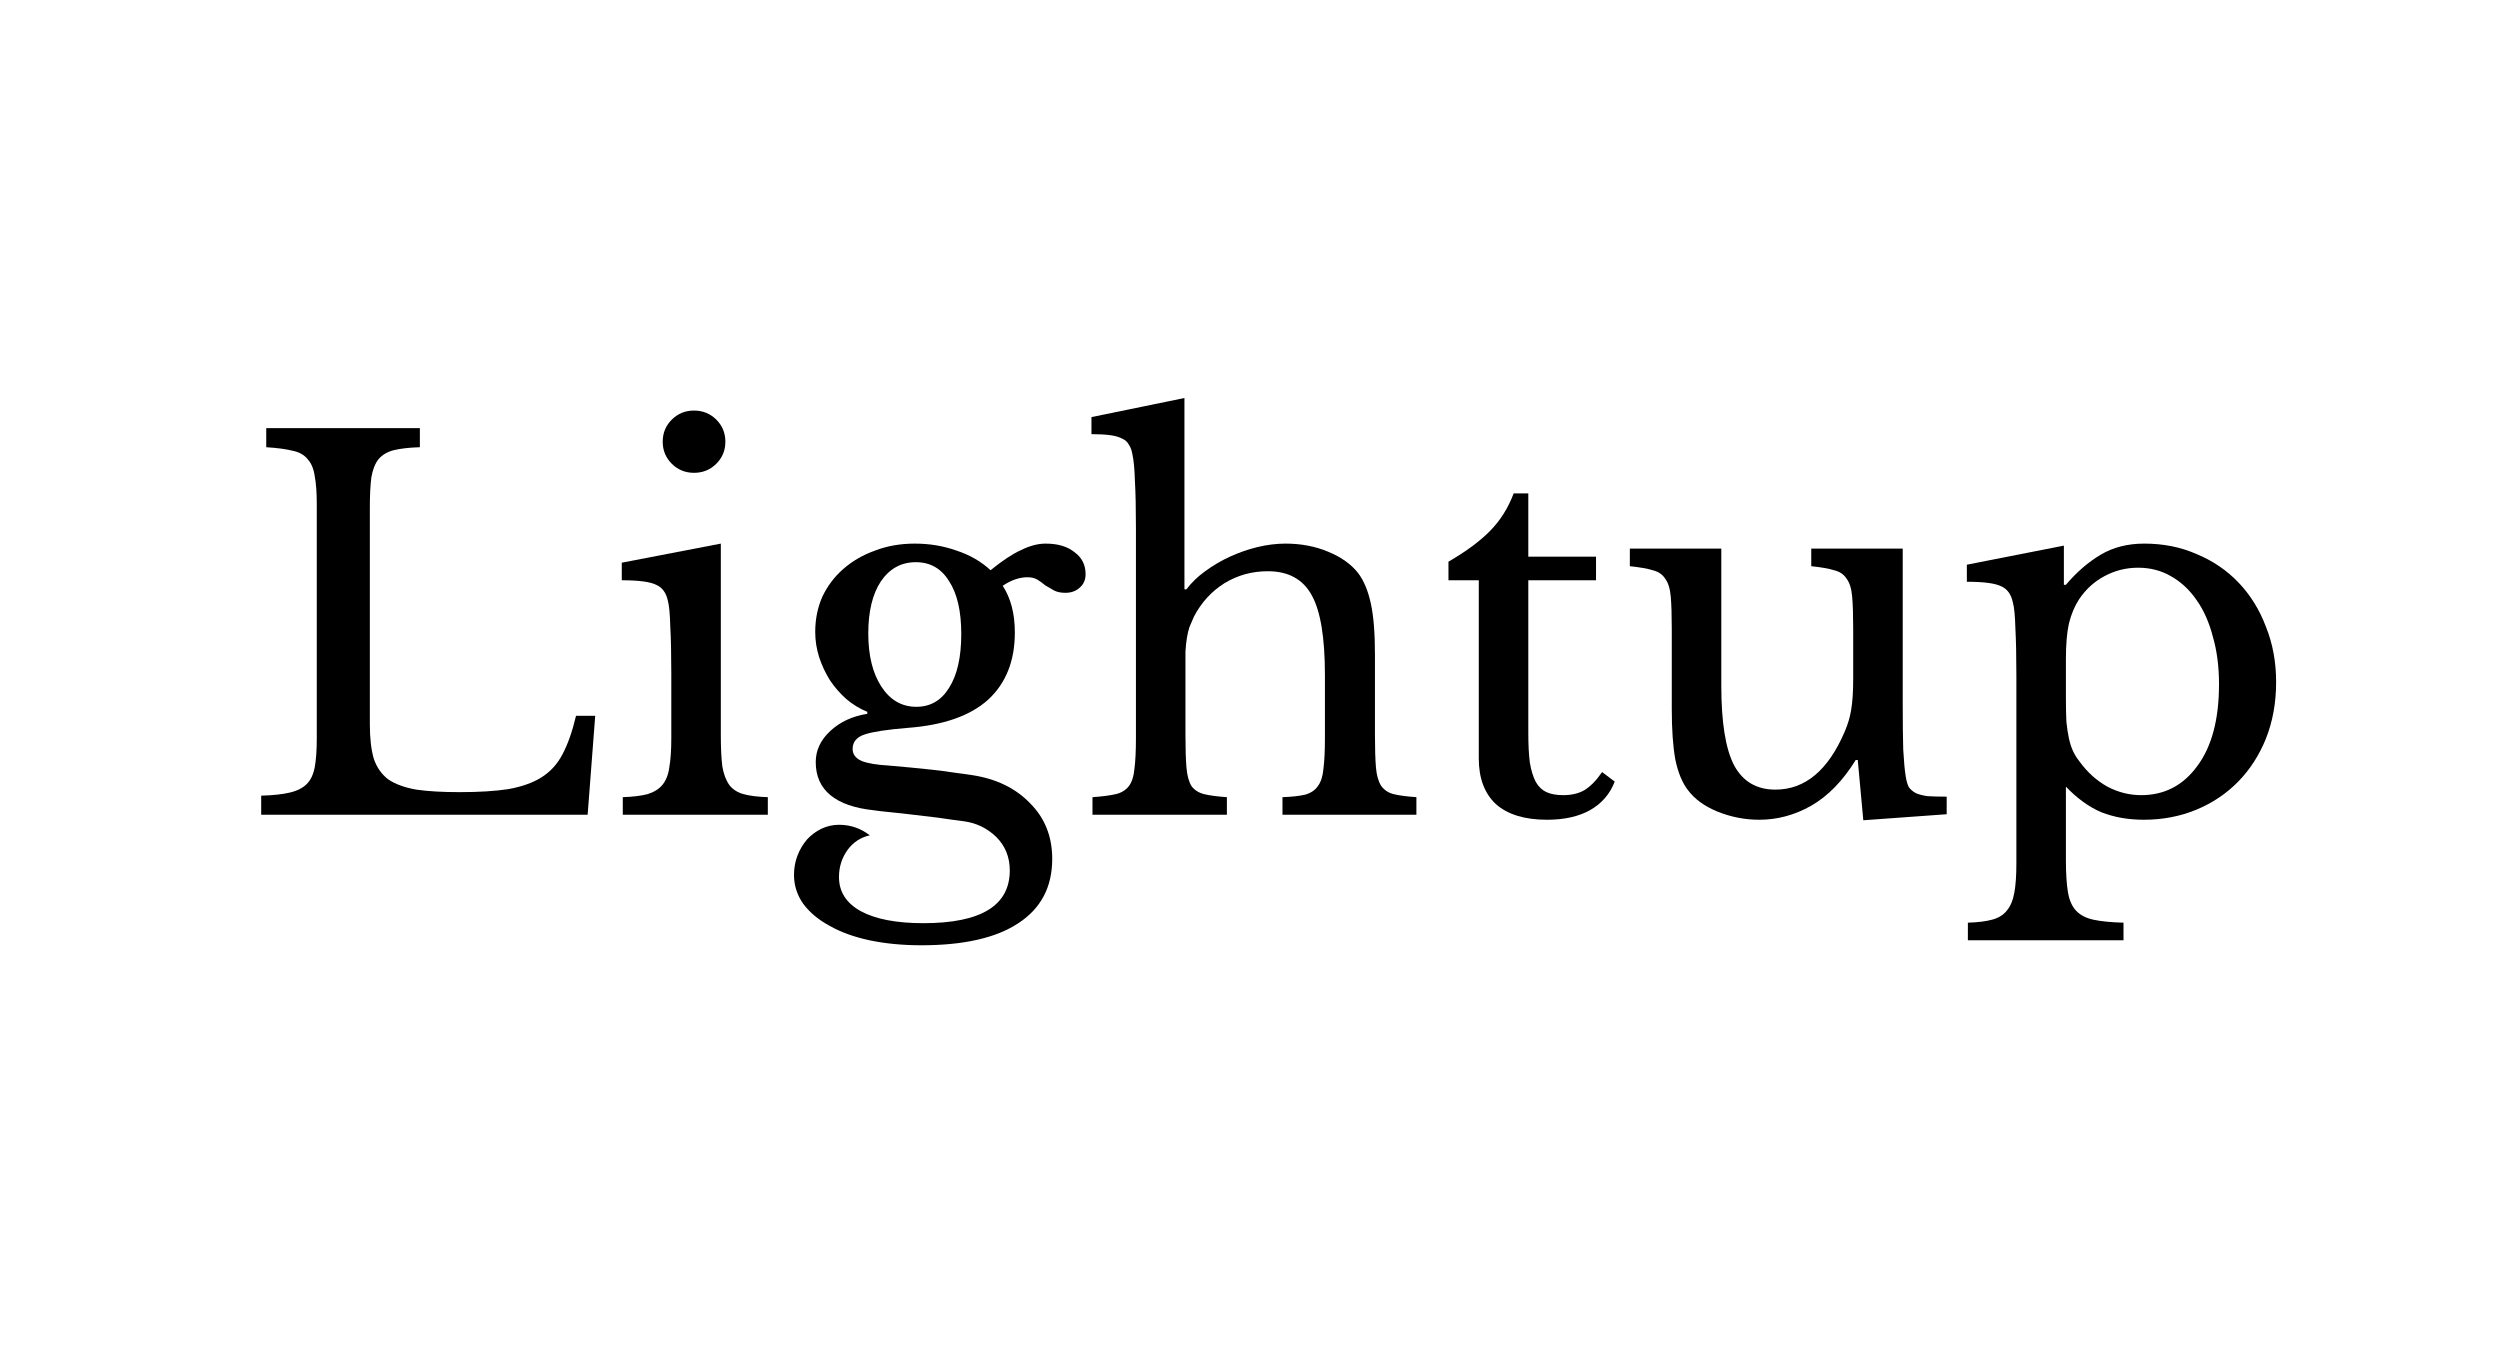
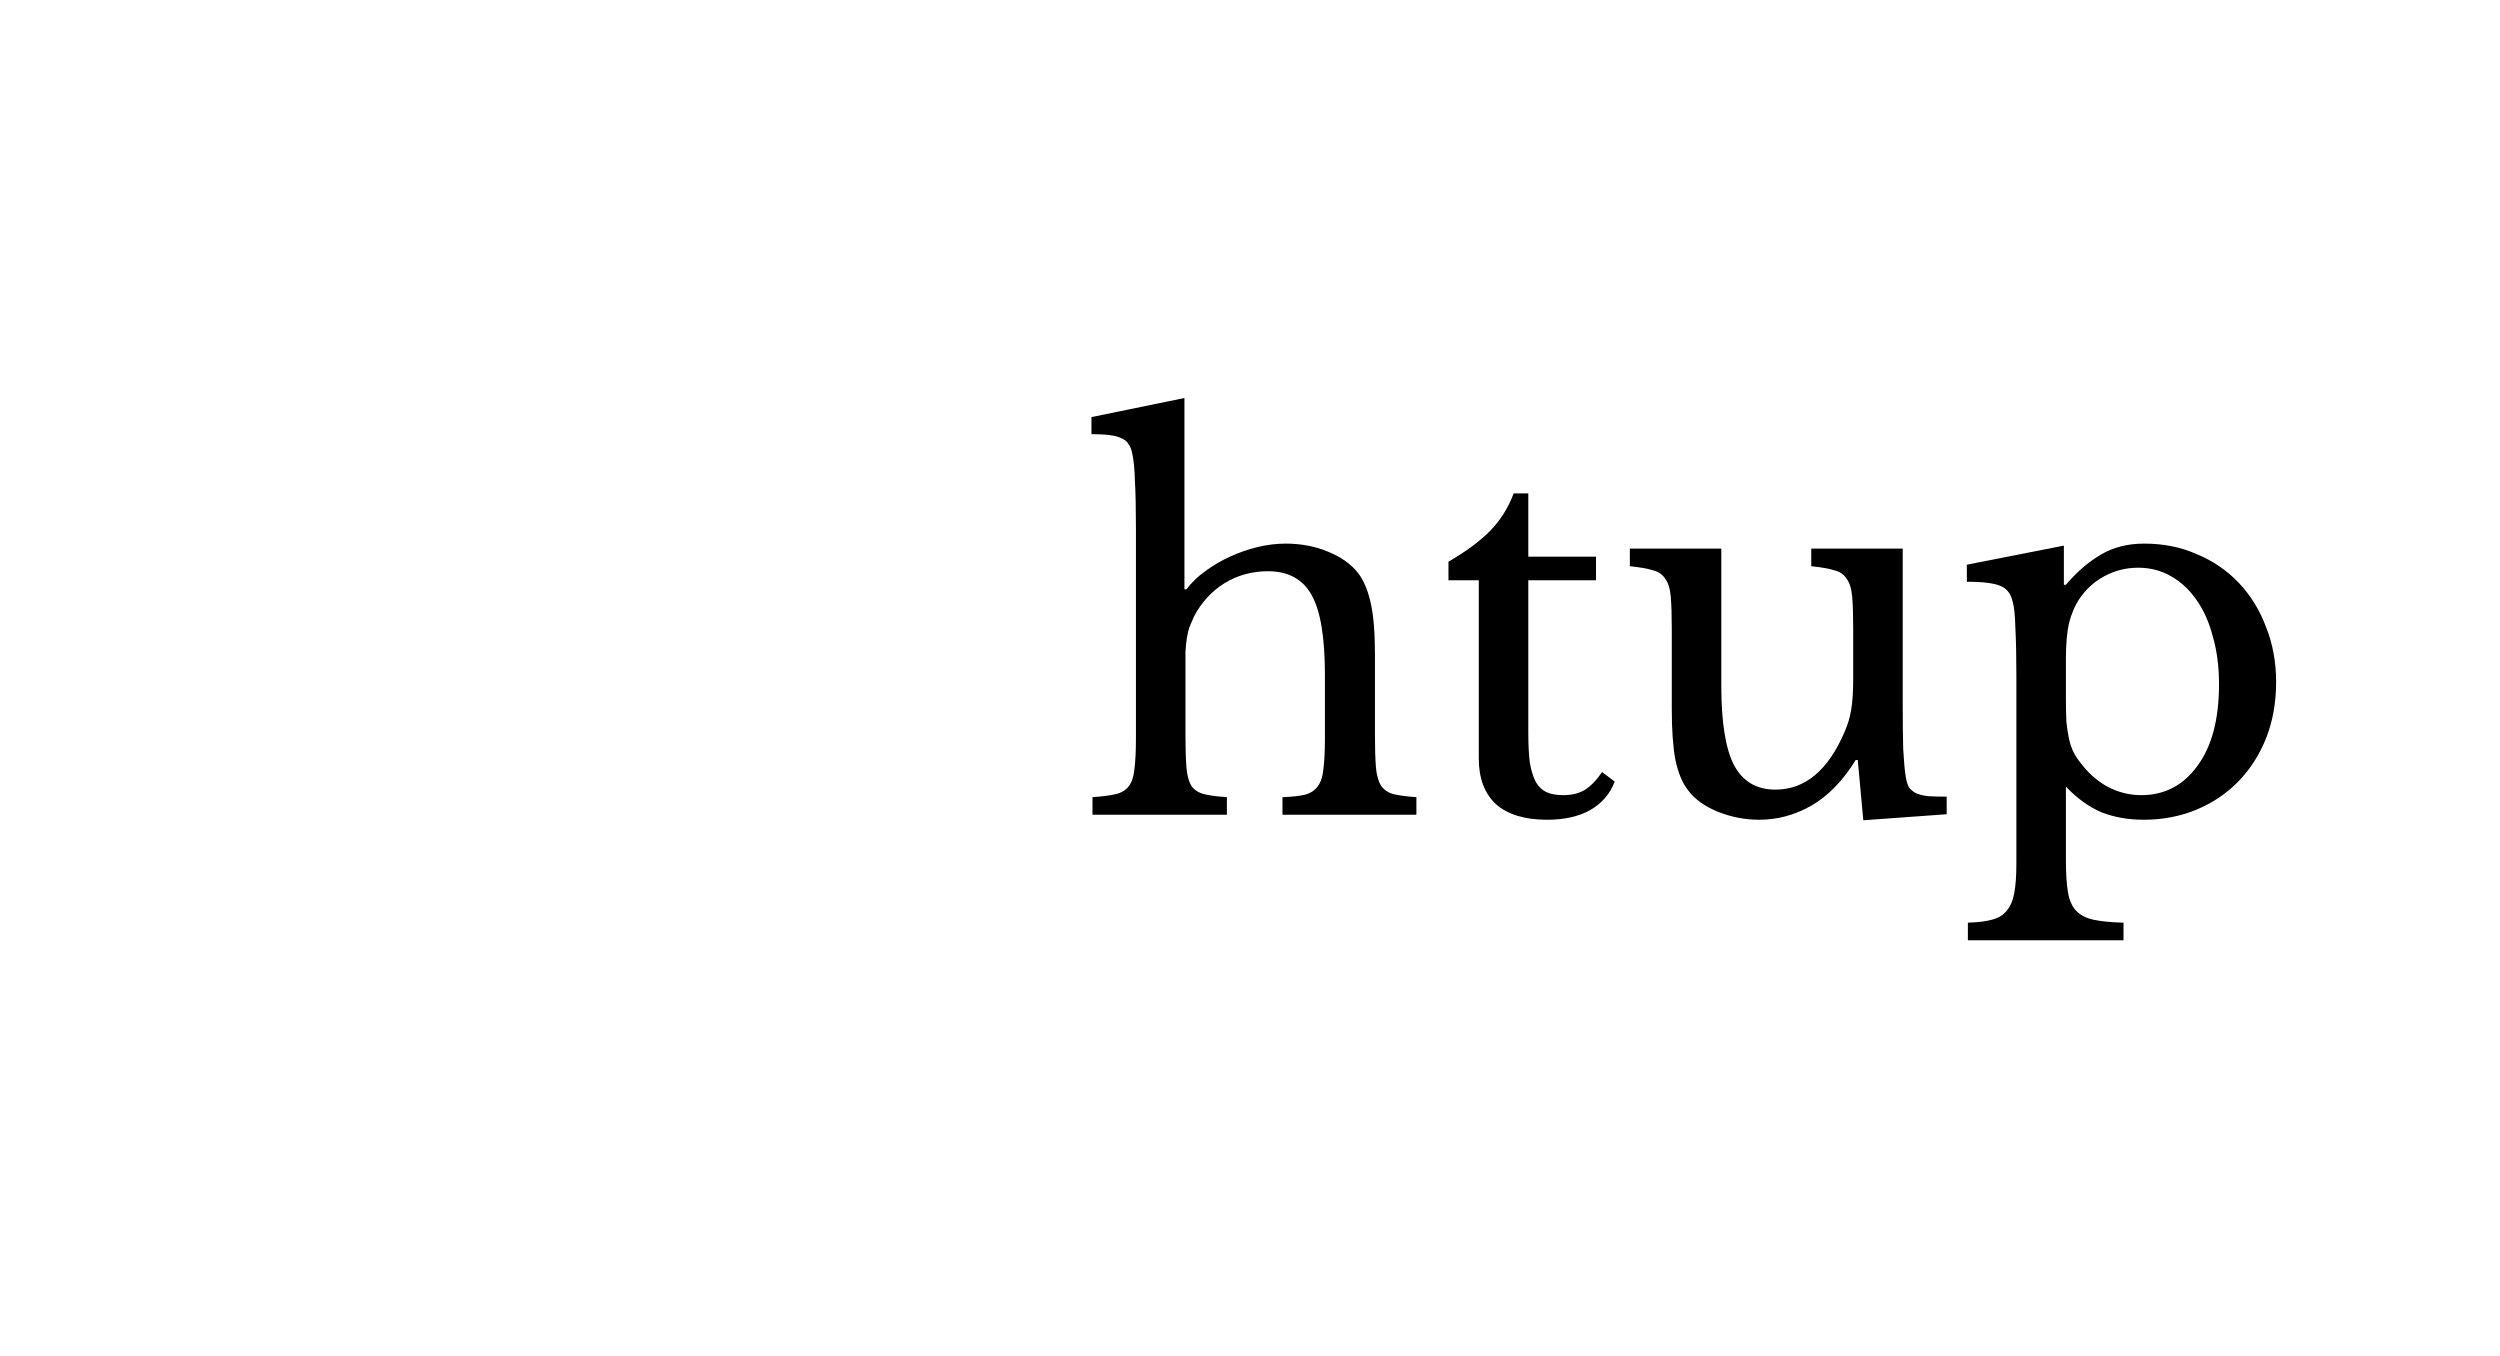
<svg xmlns="http://www.w3.org/2000/svg" width="201" height="109" viewBox="0 0 201 109" fill="none">
-   <path d="M47.246 65.505H21V63.971C21.948 63.944 22.706 63.863 23.275 63.728C23.871 63.594 24.331 63.365 24.657 63.042C24.982 62.719 25.198 62.262 25.307 61.67C25.415 61.078 25.469 60.311 25.469 59.369V40.558C25.469 39.616 25.415 38.862 25.307 38.297C25.225 37.705 25.036 37.248 24.738 36.925C24.467 36.575 24.061 36.346 23.519 36.239C22.977 36.104 22.273 36.01 21.406 35.956V34.422H33.757V35.956C32.891 35.983 32.186 36.064 31.645 36.198C31.13 36.333 30.724 36.575 30.426 36.925C30.155 37.275 29.965 37.759 29.857 38.378C29.776 38.997 29.735 39.818 29.735 40.84V58.239C29.735 59.369 29.843 60.297 30.06 61.024C30.304 61.724 30.697 62.275 31.238 62.679C31.807 63.056 32.552 63.325 33.473 63.486C34.394 63.621 35.559 63.688 36.967 63.688C38.511 63.688 39.811 63.607 40.867 63.446C41.924 63.258 42.804 62.948 43.508 62.517C44.239 62.06 44.808 61.441 45.215 60.661C45.648 59.853 46.014 58.817 46.312 57.552H47.855L47.246 65.505Z" fill="black" />
-   <path d="M57.954 59.086C57.954 60.136 57.995 60.983 58.076 61.629C58.184 62.248 58.374 62.746 58.645 63.123C58.916 63.473 59.295 63.715 59.782 63.849C60.27 63.984 60.92 64.065 61.733 64.092V65.505H50.072V64.092C50.885 64.065 51.548 63.984 52.063 63.849C52.578 63.688 52.97 63.446 53.241 63.123C53.539 62.773 53.729 62.302 53.81 61.71C53.918 61.091 53.973 60.311 53.973 59.369V54.202C53.973 52.641 53.946 51.363 53.891 50.367C53.864 49.344 53.797 48.645 53.688 48.268C53.553 47.649 53.241 47.232 52.754 47.017C52.266 46.774 51.345 46.653 49.991 46.653V45.24L57.954 43.706V59.086ZM53.282 35.512C53.282 34.812 53.526 34.22 54.013 33.736C54.501 33.251 55.097 33.009 55.801 33.009C56.505 33.009 57.101 33.251 57.589 33.736C58.076 34.22 58.32 34.812 58.32 35.512C58.32 36.212 58.076 36.804 57.589 37.288C57.101 37.773 56.505 38.015 55.801 38.015C55.097 38.015 54.501 37.773 54.013 37.288C53.526 36.804 53.282 36.212 53.282 35.512Z" fill="black" />
-   <path d="M73.67 56.826C74.808 56.826 75.688 56.314 76.311 55.292C76.961 54.269 77.286 52.829 77.286 50.972C77.286 49.142 76.961 47.73 76.311 46.734C75.688 45.711 74.794 45.2 73.629 45.2C72.465 45.2 71.53 45.711 70.826 46.734C70.149 47.757 69.81 49.156 69.81 50.932C69.81 52.708 70.163 54.135 70.867 55.211C71.571 56.288 72.505 56.826 73.67 56.826ZM71.436 61.549C72.086 61.602 72.681 61.656 73.223 61.71C73.765 61.764 74.293 61.818 74.808 61.872C75.35 61.925 75.878 61.993 76.392 62.073C76.934 62.154 77.516 62.235 78.139 62.316C80.09 62.612 81.647 63.365 82.812 64.576C84.003 65.76 84.599 67.254 84.599 69.057C84.599 71.317 83.692 73.04 81.877 74.224C80.09 75.408 77.489 76 74.076 76C72.56 76 71.165 75.865 69.892 75.596C68.646 75.327 67.576 74.937 66.682 74.426C65.788 73.941 65.084 73.349 64.569 72.65C64.082 71.95 63.838 71.183 63.838 70.349C63.838 69.784 63.933 69.259 64.122 68.774C64.312 68.29 64.569 67.859 64.894 67.483C65.219 67.133 65.599 66.85 66.032 66.635C66.492 66.42 66.966 66.312 67.454 66.312C68.375 66.312 69.201 66.594 69.932 67.16C69.201 67.321 68.605 67.711 68.145 68.33C67.684 68.976 67.454 69.703 67.454 70.51C67.454 71.694 68.036 72.609 69.201 73.255C70.393 73.901 72.072 74.224 74.239 74.224C78.871 74.224 81.186 72.811 81.186 69.985C81.186 68.909 80.821 68.007 80.09 67.281C79.358 66.581 78.491 66.164 77.489 66.029C76.839 65.949 76.162 65.854 75.458 65.747C74.781 65.666 74.103 65.585 73.426 65.505C72.776 65.424 72.167 65.357 71.598 65.303C71.029 65.249 70.569 65.195 70.217 65.141C68.7 64.98 67.549 64.576 66.763 63.93C65.978 63.284 65.585 62.396 65.585 61.266C65.585 60.324 65.978 59.49 66.763 58.763C67.549 58.037 68.537 57.579 69.729 57.391V57.229C69.133 56.987 68.578 56.651 68.063 56.22C67.549 55.763 67.102 55.251 66.723 54.686C66.371 54.121 66.086 53.516 65.87 52.87C65.653 52.197 65.544 51.511 65.544 50.811C65.544 49.788 65.734 48.846 66.113 47.985C66.519 47.124 67.075 46.384 67.779 45.765C68.51 45.119 69.364 44.621 70.339 44.272C71.314 43.895 72.384 43.706 73.548 43.706C74.74 43.706 75.864 43.895 76.92 44.272C77.977 44.621 78.884 45.146 79.643 45.846C80.564 45.092 81.376 44.554 82.08 44.231C82.784 43.881 83.448 43.706 84.071 43.706C85.046 43.706 85.818 43.935 86.387 44.393C86.983 44.823 87.281 45.415 87.281 46.169C87.281 46.626 87.118 46.99 86.793 47.259C86.495 47.528 86.116 47.662 85.656 47.662C85.276 47.662 84.965 47.595 84.721 47.461C84.477 47.326 84.247 47.191 84.03 47.057C83.841 46.895 83.638 46.747 83.421 46.613C83.204 46.478 82.933 46.411 82.608 46.411C81.958 46.411 81.295 46.64 80.618 47.097C81.268 48.093 81.593 49.344 81.593 50.851C81.593 53.139 80.875 54.942 79.439 56.261C78.004 57.552 75.851 58.306 72.98 58.521C71.327 58.656 70.176 58.831 69.526 59.046C68.876 59.261 68.551 59.651 68.551 60.217C68.551 60.647 68.795 60.97 69.282 61.185C69.77 61.374 70.488 61.495 71.436 61.549Z" fill="black" />
  <path d="M95.31 59.086C95.31 60.19 95.337 61.064 95.391 61.71C95.446 62.356 95.581 62.854 95.798 63.204C96.042 63.527 96.38 63.742 96.814 63.849C97.247 63.957 97.856 64.038 98.642 64.092V65.505H87.835V64.092C88.62 64.038 89.243 63.957 89.704 63.849C90.164 63.742 90.516 63.527 90.76 63.204C91.004 62.881 91.153 62.423 91.207 61.831C91.288 61.212 91.329 60.391 91.329 59.369V42.455C91.329 40.867 91.302 39.602 91.247 38.661C91.22 37.719 91.153 37.005 91.044 36.521C90.99 36.198 90.895 35.943 90.76 35.754C90.651 35.539 90.475 35.377 90.232 35.27C89.988 35.135 89.663 35.041 89.257 34.987C88.85 34.933 88.349 34.906 87.753 34.906V33.534L95.229 32V47.38H95.391C95.798 46.842 96.299 46.357 96.895 45.927C97.518 45.469 98.181 45.079 98.886 44.756C99.59 44.433 100.321 44.177 101.08 43.989C101.865 43.801 102.623 43.706 103.355 43.706C104.601 43.706 105.738 43.922 106.768 44.352C107.824 44.783 108.636 45.361 109.205 46.088C109.666 46.707 110.004 47.528 110.221 48.55C110.438 49.546 110.546 50.905 110.546 52.627V59.086C110.546 60.19 110.573 61.064 110.627 61.71C110.681 62.329 110.817 62.813 111.034 63.163C111.277 63.513 111.616 63.742 112.049 63.849C112.483 63.957 113.092 64.038 113.878 64.092V65.505H103.111V64.092C103.869 64.065 104.479 63.998 104.939 63.89C105.4 63.755 105.738 63.527 105.955 63.204C106.199 62.881 106.348 62.423 106.402 61.831C106.483 61.212 106.524 60.391 106.524 59.369V54.283C106.524 51.269 106.172 49.129 105.467 47.864C104.763 46.572 103.585 45.927 101.933 45.927C100.66 45.927 99.495 46.249 98.439 46.895C97.409 47.541 96.597 48.429 96.001 49.56C95.865 49.856 95.744 50.138 95.635 50.407C95.554 50.65 95.486 50.932 95.432 51.255C95.378 51.578 95.337 51.955 95.31 52.385C95.31 52.789 95.31 53.3 95.31 53.919V59.086Z" fill="black" />
  <path d="M116.456 46.653V45.16C117.892 44.325 119.016 43.491 119.829 42.657C120.641 41.823 121.264 40.827 121.698 39.67H122.876V44.756H128.32V46.653H122.876V58.925C122.876 59.867 122.916 60.661 122.998 61.306C123.106 61.952 123.269 62.477 123.485 62.881C123.702 63.258 123.986 63.527 124.338 63.688C124.691 63.849 125.137 63.93 125.679 63.93C126.356 63.93 126.925 63.796 127.386 63.527C127.873 63.231 128.347 62.746 128.808 62.073L129.823 62.84C129.444 63.836 128.78 64.603 127.832 65.141C126.912 65.653 125.76 65.908 124.379 65.908C122.591 65.908 121.224 65.491 120.276 64.657C119.355 63.796 118.894 62.571 118.894 60.983V46.653H116.456Z" fill="black" />
  <path d="M148.997 50.569C148.997 49.465 148.97 48.604 148.916 47.985C148.862 47.339 148.713 46.855 148.469 46.532C148.252 46.182 147.914 45.953 147.453 45.846C147.02 45.711 146.41 45.604 145.625 45.523V44.11H152.979V56.503C152.979 58.037 152.992 59.288 153.019 60.257C153.073 61.226 153.141 61.952 153.222 62.437C153.277 62.786 153.358 63.069 153.466 63.284C153.602 63.473 153.791 63.634 154.035 63.769C154.279 63.877 154.59 63.957 154.969 64.011C155.376 64.038 155.89 64.051 156.513 64.051V65.464L149.81 65.949L149.363 61.105H149.2C148.171 62.773 146.979 63.998 145.625 64.778C144.298 65.531 142.903 65.908 141.44 65.908C140.303 65.908 139.192 65.693 138.109 65.262C137.052 64.832 136.253 64.253 135.712 63.527C135.251 62.935 134.913 62.114 134.696 61.064C134.506 60.015 134.411 58.656 134.411 56.987V50.569C134.411 49.465 134.384 48.604 134.33 47.985C134.276 47.339 134.127 46.855 133.883 46.532C133.667 46.182 133.328 45.953 132.868 45.846C132.434 45.711 131.825 45.604 131.039 45.523V44.11H138.393V55.13C138.393 58.064 138.732 60.19 139.409 61.508C140.113 62.827 141.223 63.486 142.74 63.486C145.124 63.486 146.979 61.939 148.306 58.844C148.442 58.521 148.55 58.225 148.631 57.956C148.713 57.687 148.78 57.391 148.835 57.068C148.889 56.745 148.929 56.382 148.956 55.978C148.984 55.574 148.997 55.09 148.997 54.525V50.569Z" fill="black" />
  <path d="M165.936 47.017H166.099C166.965 45.994 167.9 45.187 168.902 44.594C169.904 44.002 171.069 43.706 172.396 43.706C173.94 43.706 175.348 43.989 176.621 44.554C177.921 45.092 179.045 45.859 179.993 46.855C180.941 47.851 181.673 49.035 182.187 50.407C182.729 51.753 183 53.233 183 54.848C183 56.489 182.729 57.996 182.187 59.369C181.646 60.714 180.901 61.872 179.953 62.84C179.005 63.809 177.881 64.563 176.581 65.101C175.281 65.639 173.872 65.908 172.355 65.908C171.109 65.908 169.972 65.706 168.943 65.303C167.94 64.872 166.992 64.186 166.099 63.244V69.138C166.099 70.214 166.153 71.075 166.261 71.721C166.369 72.367 166.586 72.865 166.911 73.215C167.236 73.564 167.697 73.807 168.292 73.941C168.915 74.076 169.728 74.157 170.73 74.183V75.596H158.217V74.183C159.029 74.157 159.679 74.076 160.167 73.941C160.681 73.807 161.074 73.564 161.345 73.215C161.643 72.865 161.846 72.38 161.954 71.761C162.063 71.169 162.117 70.389 162.117 69.42V54.323C162.117 52.762 162.09 51.484 162.036 50.488C162.009 49.492 161.941 48.806 161.833 48.429C161.697 47.783 161.386 47.353 160.898 47.138C160.411 46.895 159.49 46.774 158.135 46.774V45.402L165.936 43.868V47.017ZM167.155 48.187C166.803 48.725 166.532 49.371 166.342 50.125C166.18 50.851 166.099 51.807 166.099 52.991V56.139C166.099 56.866 166.112 57.498 166.139 58.037C166.193 58.548 166.261 58.992 166.342 59.369C166.424 59.746 166.532 60.082 166.667 60.378C166.803 60.674 166.979 60.957 167.195 61.226C167.818 62.087 168.563 62.76 169.43 63.244C170.297 63.702 171.204 63.93 172.152 63.93C174.021 63.93 175.524 63.15 176.662 61.589C177.827 60.028 178.409 57.835 178.409 55.009C178.409 53.61 178.246 52.345 177.921 51.215C177.623 50.057 177.19 49.075 176.621 48.268C176.053 47.434 175.362 46.788 174.549 46.33C173.764 45.873 172.883 45.644 171.908 45.644C170.933 45.644 170.026 45.873 169.186 46.33C168.374 46.761 167.697 47.38 167.155 48.187Z" fill="black" />
</svg>